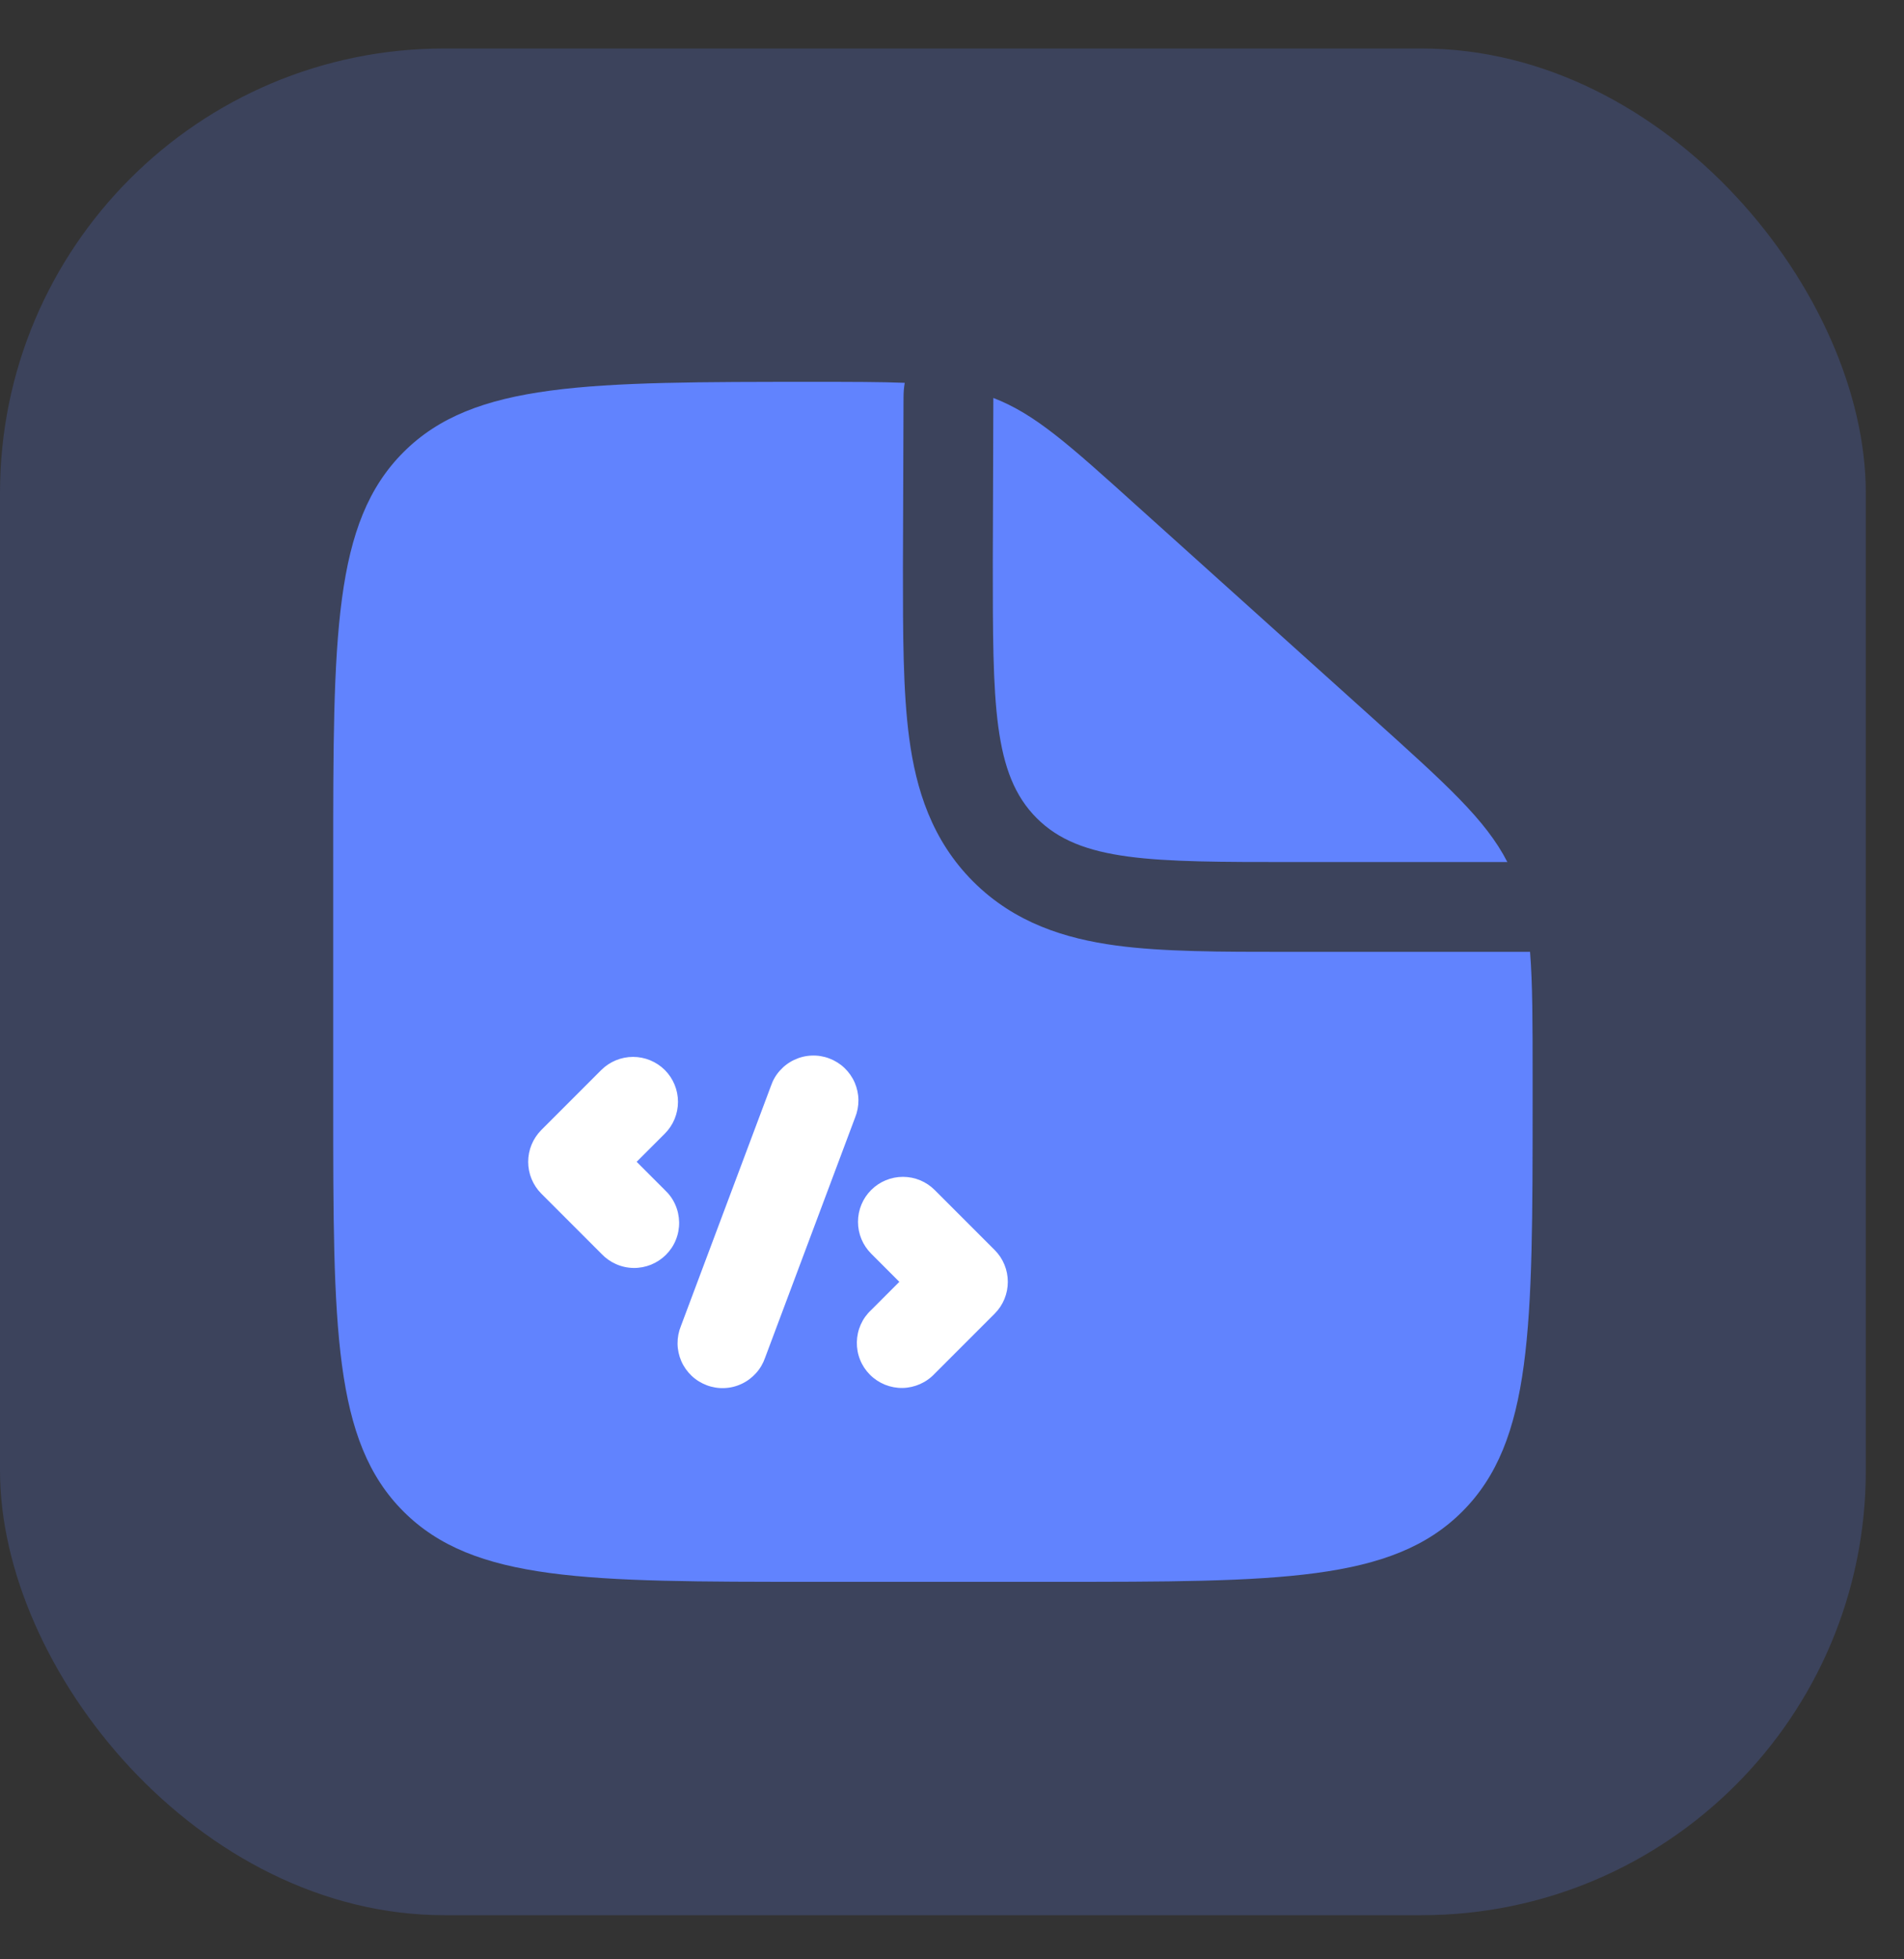
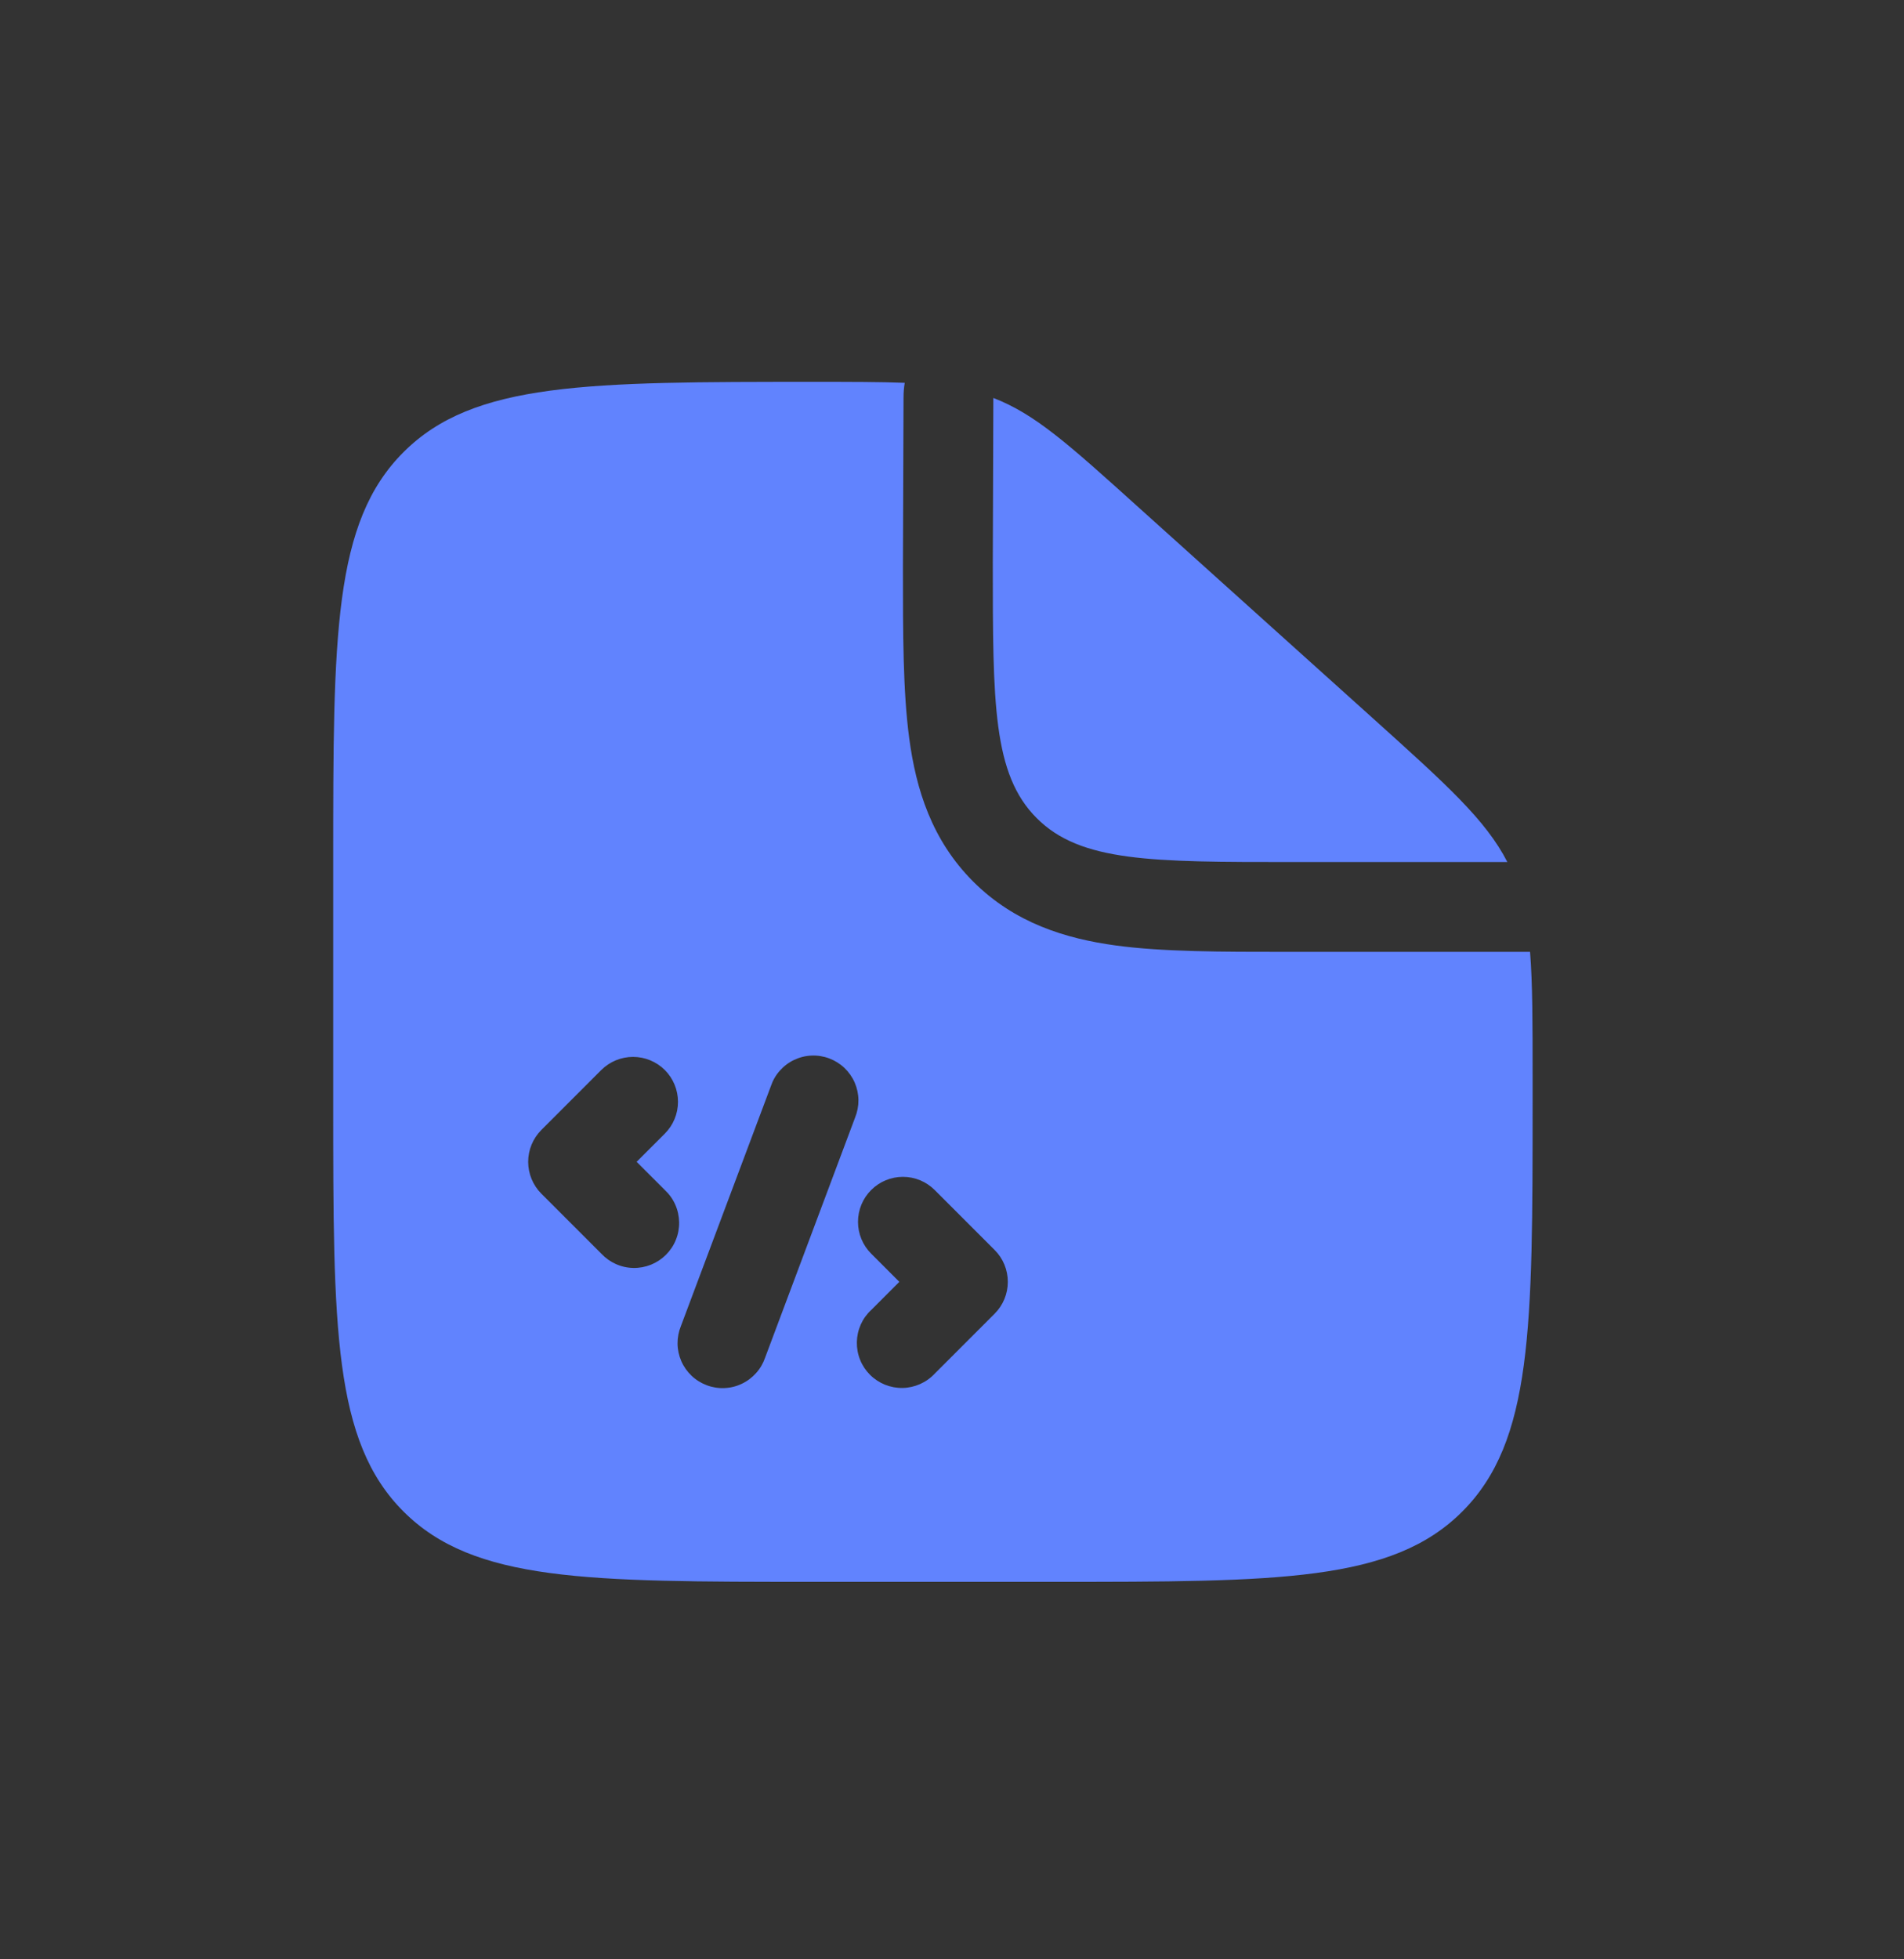
<svg xmlns="http://www.w3.org/2000/svg" width="35" height="36" viewBox="0 0 35 36" fill="none">
  <rect x="0" y="0" width="35" height="36" fill="#333333" stroke="none" />
-   <rect y="0.891" width="34.298" height="34.298" rx="8.166" fill="#6183FE" fill-opacity="0.2" />
  <path d="M25.253 13.212L20.887 9.284C19.645 8.165 19.024 7.605 18.26 7.312L18.25 10.326C18.25 12.925 18.25 14.225 19.057 15.032C19.864 15.839 21.164 15.839 23.762 15.839H27.709C27.31 15.062 26.593 14.419 25.253 13.212Z" fill="#6183FE" />
-   <rect x="9.586" y="18.039" width="9.239" height="8.819" fill="white" />
-   <path fill-rule="evenodd" clip-rule="evenodd" d="M14.944 29.064H19.354C23.511 29.064 25.59 29.064 26.881 27.772C28.172 26.48 28.173 24.402 28.173 20.245V19.763C28.173 18.8 28.173 18.077 28.126 17.489H23.659C22.45 17.489 21.38 17.489 20.519 17.373C19.586 17.247 18.652 16.959 17.89 16.198C17.127 15.435 16.839 14.501 16.714 13.567C16.598 12.706 16.598 11.638 16.598 10.428L16.609 7.303C16.609 7.212 16.616 7.123 16.631 7.034C16.18 7.016 15.646 7.016 14.977 7.016C10.798 7.016 8.708 7.016 7.417 8.308C6.125 9.599 6.125 11.678 6.125 15.835V20.245C6.125 24.402 6.125 26.481 7.417 27.772C8.709 29.063 10.787 29.064 14.944 29.064ZM16.014 21.865C16.169 21.71 16.379 21.623 16.598 21.623C16.817 21.623 17.027 21.71 17.182 21.865L18.285 22.968C18.44 23.123 18.526 23.333 18.526 23.552C18.526 23.771 18.44 23.981 18.285 24.136L17.182 25.239C17.107 25.32 17.015 25.385 16.914 25.43C16.812 25.475 16.703 25.5 16.592 25.502C16.481 25.504 16.371 25.483 16.268 25.442C16.165 25.4 16.071 25.338 15.993 25.26C15.914 25.181 15.852 25.088 15.811 24.985C15.769 24.882 15.749 24.771 15.751 24.66C15.753 24.549 15.777 24.44 15.822 24.338C15.867 24.237 15.932 24.146 16.014 24.07L16.532 23.552L16.014 23.034C15.859 22.879 15.772 22.669 15.772 22.45C15.772 22.23 15.859 22.02 16.014 21.865ZM15.718 20.535C15.76 20.432 15.781 20.322 15.78 20.212C15.779 20.101 15.755 19.992 15.711 19.89C15.667 19.789 15.602 19.697 15.522 19.621C15.442 19.545 15.347 19.486 15.243 19.447C15.14 19.408 15.029 19.39 14.919 19.395C14.808 19.399 14.7 19.426 14.599 19.474C14.499 19.521 14.41 19.588 14.336 19.671C14.262 19.753 14.206 19.85 14.171 19.955L12.517 24.364C12.475 24.467 12.454 24.577 12.455 24.687C12.456 24.798 12.48 24.907 12.524 25.009C12.568 25.11 12.633 25.202 12.713 25.278C12.793 25.354 12.888 25.413 12.992 25.452C13.095 25.491 13.206 25.509 13.316 25.504C13.427 25.5 13.536 25.473 13.636 25.425C13.736 25.378 13.825 25.311 13.899 25.228C13.973 25.146 14.029 25.049 14.065 24.944L15.718 20.535ZM12.221 19.66C12.376 19.815 12.463 20.026 12.463 20.245C12.463 20.464 12.376 20.674 12.221 20.829L11.703 21.347L12.221 21.865C12.303 21.941 12.368 22.032 12.413 22.134C12.458 22.235 12.482 22.345 12.484 22.456C12.486 22.567 12.466 22.677 12.424 22.78C12.383 22.883 12.321 22.976 12.242 23.055C12.164 23.133 12.07 23.195 11.967 23.237C11.864 23.278 11.754 23.299 11.643 23.297C11.532 23.295 11.423 23.271 11.321 23.225C11.22 23.18 11.129 23.115 11.053 23.034L9.95 21.931C9.796 21.776 9.709 21.566 9.709 21.347C9.709 21.128 9.796 20.918 9.95 20.763L11.053 19.66C11.208 19.506 11.418 19.419 11.637 19.419C11.856 19.419 12.066 19.506 12.221 19.66Z" fill="#6183FE" />
+   <path fill-rule="evenodd" clip-rule="evenodd" d="M14.944 29.064H19.354C23.511 29.064 25.59 29.064 26.881 27.772C28.172 26.48 28.173 24.402 28.173 20.245V19.763C28.173 18.8 28.173 18.077 28.126 17.489H23.659C22.45 17.489 21.38 17.489 20.519 17.373C19.586 17.247 18.652 16.959 17.89 16.198C17.127 15.435 16.839 14.501 16.714 13.567C16.598 12.706 16.598 11.638 16.598 10.428L16.609 7.303C16.609 7.212 16.616 7.123 16.631 7.034C16.18 7.016 15.646 7.016 14.977 7.016C10.798 7.016 8.708 7.016 7.417 8.308C6.125 9.599 6.125 11.678 6.125 15.835V20.245C6.125 24.402 6.125 26.481 7.417 27.772C8.709 29.063 10.787 29.064 14.944 29.064ZM16.014 21.865C16.169 21.71 16.379 21.623 16.598 21.623C16.817 21.623 17.027 21.71 17.182 21.865L18.285 22.968C18.44 23.123 18.526 23.333 18.526 23.552C18.526 23.771 18.44 23.981 18.285 24.136L17.182 25.239C17.107 25.32 17.015 25.385 16.914 25.43C16.812 25.475 16.703 25.5 16.592 25.502C16.481 25.504 16.371 25.483 16.268 25.442C16.165 25.4 16.071 25.338 15.993 25.26C15.914 25.181 15.852 25.088 15.811 24.985C15.769 24.882 15.749 24.771 15.751 24.66C15.753 24.549 15.777 24.44 15.822 24.338C15.867 24.237 15.932 24.146 16.014 24.07L16.532 23.552L16.014 23.034C15.859 22.879 15.772 22.669 15.772 22.45C15.772 22.23 15.859 22.02 16.014 21.865ZM15.718 20.535C15.76 20.432 15.781 20.322 15.78 20.212C15.779 20.101 15.755 19.992 15.711 19.89C15.667 19.789 15.602 19.697 15.522 19.621C15.442 19.545 15.347 19.486 15.243 19.447C15.14 19.408 15.029 19.39 14.919 19.395C14.808 19.399 14.7 19.426 14.599 19.474C14.499 19.521 14.41 19.588 14.336 19.671C14.262 19.753 14.206 19.85 14.171 19.955L12.517 24.364C12.475 24.467 12.454 24.577 12.455 24.687C12.456 24.798 12.48 24.907 12.524 25.009C12.568 25.11 12.633 25.202 12.713 25.278C12.793 25.354 12.888 25.413 12.992 25.452C13.095 25.491 13.206 25.509 13.316 25.504C13.427 25.5 13.536 25.473 13.636 25.425C13.736 25.378 13.825 25.311 13.899 25.228C13.973 25.146 14.029 25.049 14.065 24.944L15.718 20.535M12.221 19.66C12.376 19.815 12.463 20.026 12.463 20.245C12.463 20.464 12.376 20.674 12.221 20.829L11.703 21.347L12.221 21.865C12.303 21.941 12.368 22.032 12.413 22.134C12.458 22.235 12.482 22.345 12.484 22.456C12.486 22.567 12.466 22.677 12.424 22.78C12.383 22.883 12.321 22.976 12.242 23.055C12.164 23.133 12.07 23.195 11.967 23.237C11.864 23.278 11.754 23.299 11.643 23.297C11.532 23.295 11.423 23.271 11.321 23.225C11.22 23.18 11.129 23.115 11.053 23.034L9.95 21.931C9.796 21.776 9.709 21.566 9.709 21.347C9.709 21.128 9.796 20.918 9.95 20.763L11.053 19.66C11.208 19.506 11.418 19.419 11.637 19.419C11.856 19.419 12.066 19.506 12.221 19.66Z" fill="#6183FE" />
</svg>